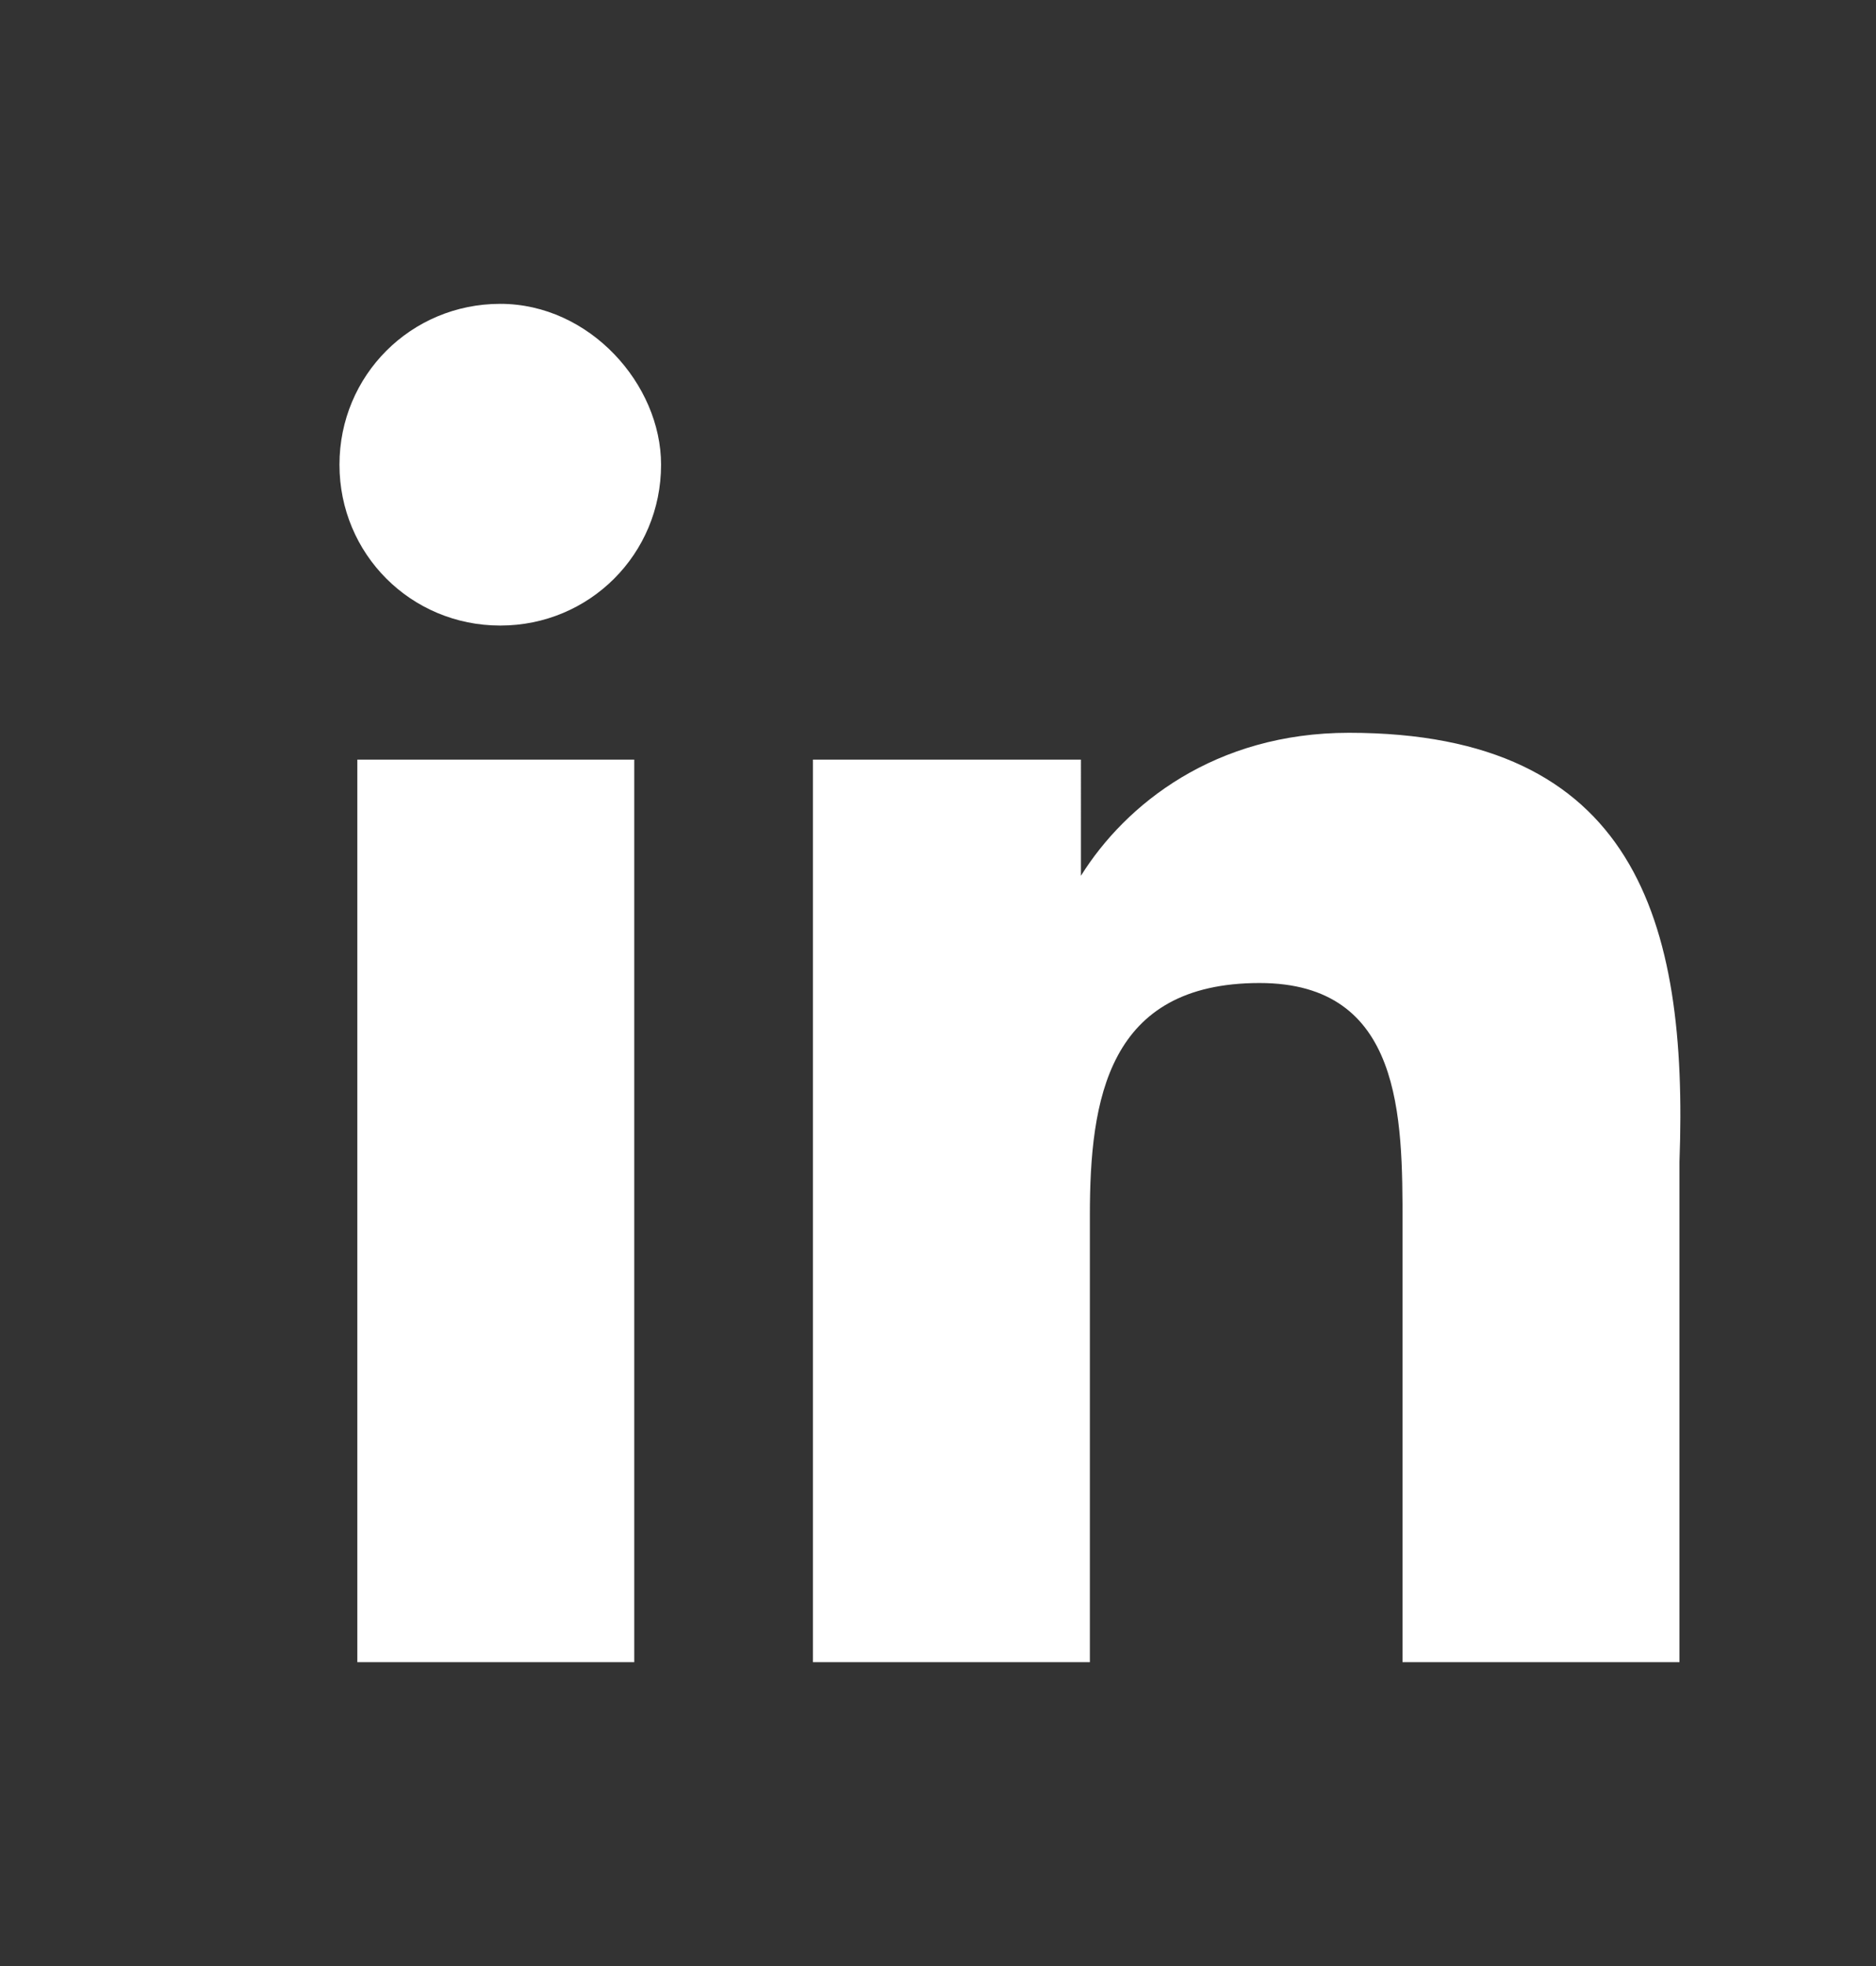
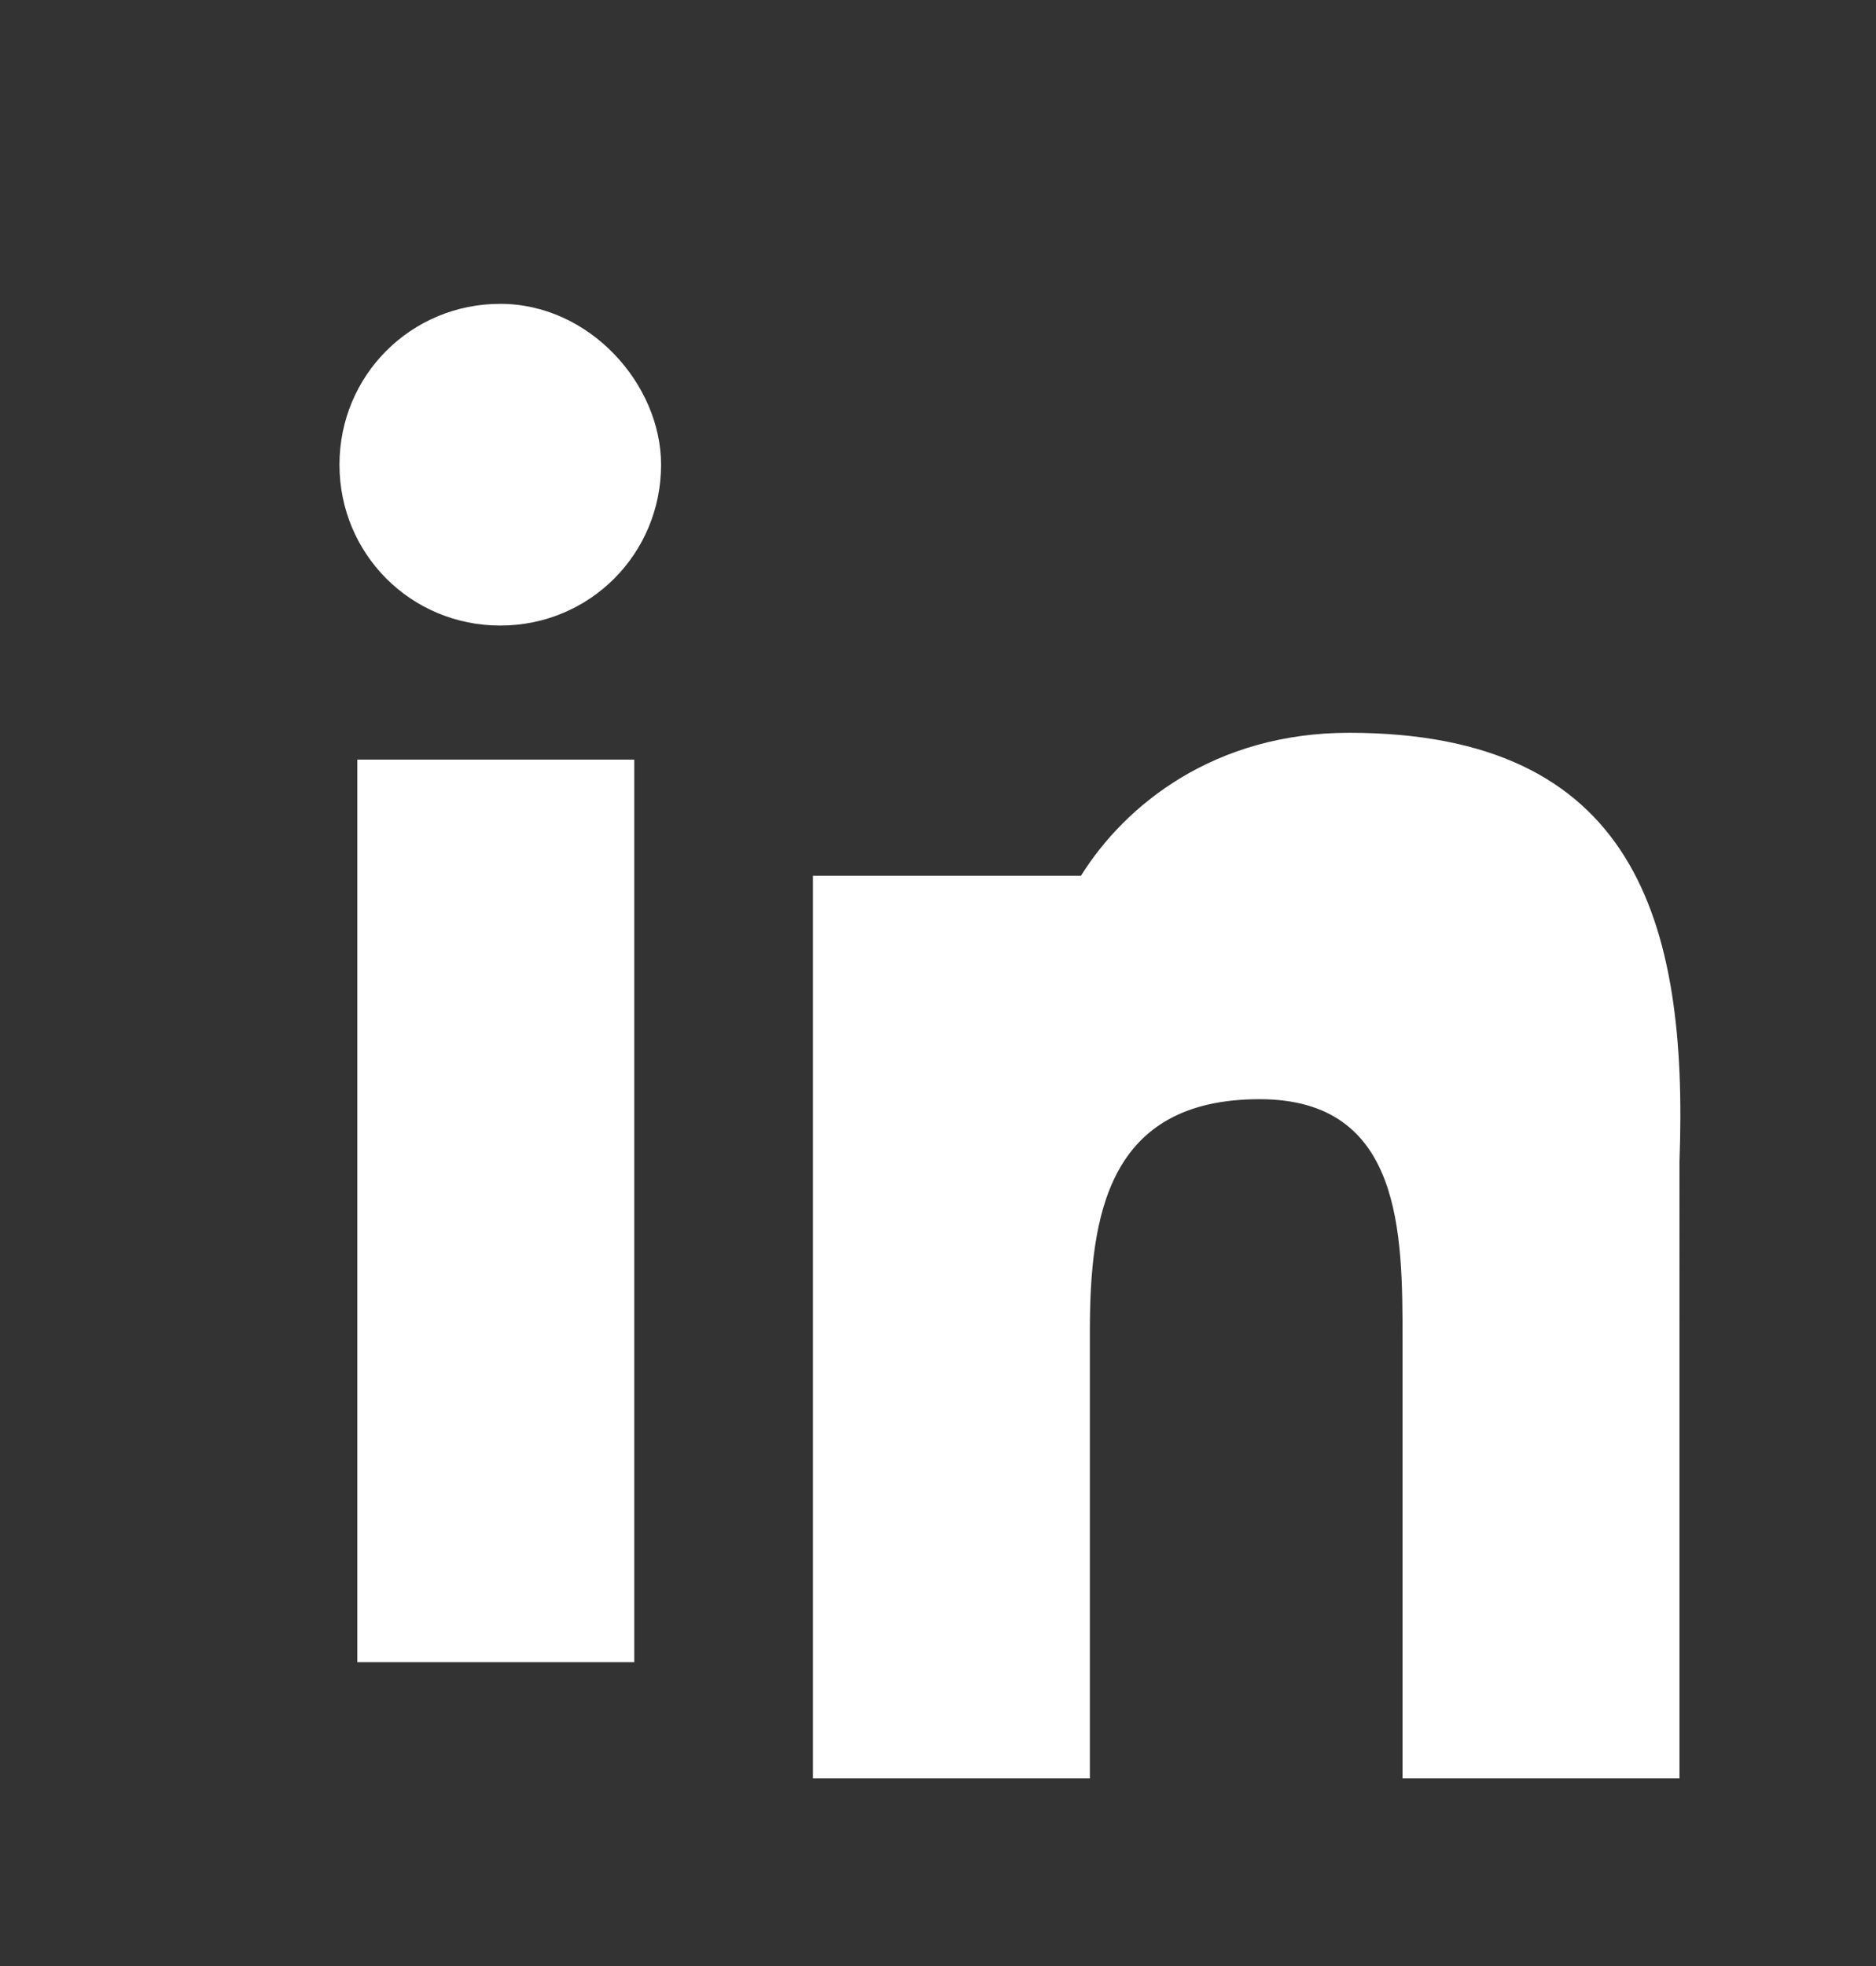
<svg xmlns="http://www.w3.org/2000/svg" version="1.1" id="Layer_1" x="0px" y="0px" viewBox="0 0 21 22" style="enable-background:new 0 0 21 22;" xml:space="preserve">
  <rect x="0" y="0" width="21" height="22" fill="#333333" stroke="none" />
  <style type="text/css">
	.st0{fill:#FFFFFF;}
</style>
-   <path class="st0" d="M5.6,3.4c-1,0-1.8,0.8-1.8,1.8S4.6,7,5.6,7s1.8-0.8,1.8-1.8C7.4,4.3,6.6,3.4,5.6,3.4 M4,18.6h3.1V8.5H4V18.6z   M15.1,8.2c-1.5,0-2.5,0.8-3,1.6l0,0V8.5h-3v10.1h3.1v-5c0-1.3,0.2-2.6,1.9-2.6c1.6,0,1.6,1.5,1.6,2.7v4.9h3.1V13  C18.9,10.3,18.3,8.2,15.1,8.2" />
+   <path class="st0" d="M5.6,3.4c-1,0-1.8,0.8-1.8,1.8S4.6,7,5.6,7s1.8-0.8,1.8-1.8C7.4,4.3,6.6,3.4,5.6,3.4 M4,18.6h3.1V8.5H4V18.6z   M15.1,8.2c-1.5,0-2.5,0.8-3,1.6l0,0h-3v10.1h3.1v-5c0-1.3,0.2-2.6,1.9-2.6c1.6,0,1.6,1.5,1.6,2.7v4.9h3.1V13  C18.9,10.3,18.3,8.2,15.1,8.2" />
</svg>